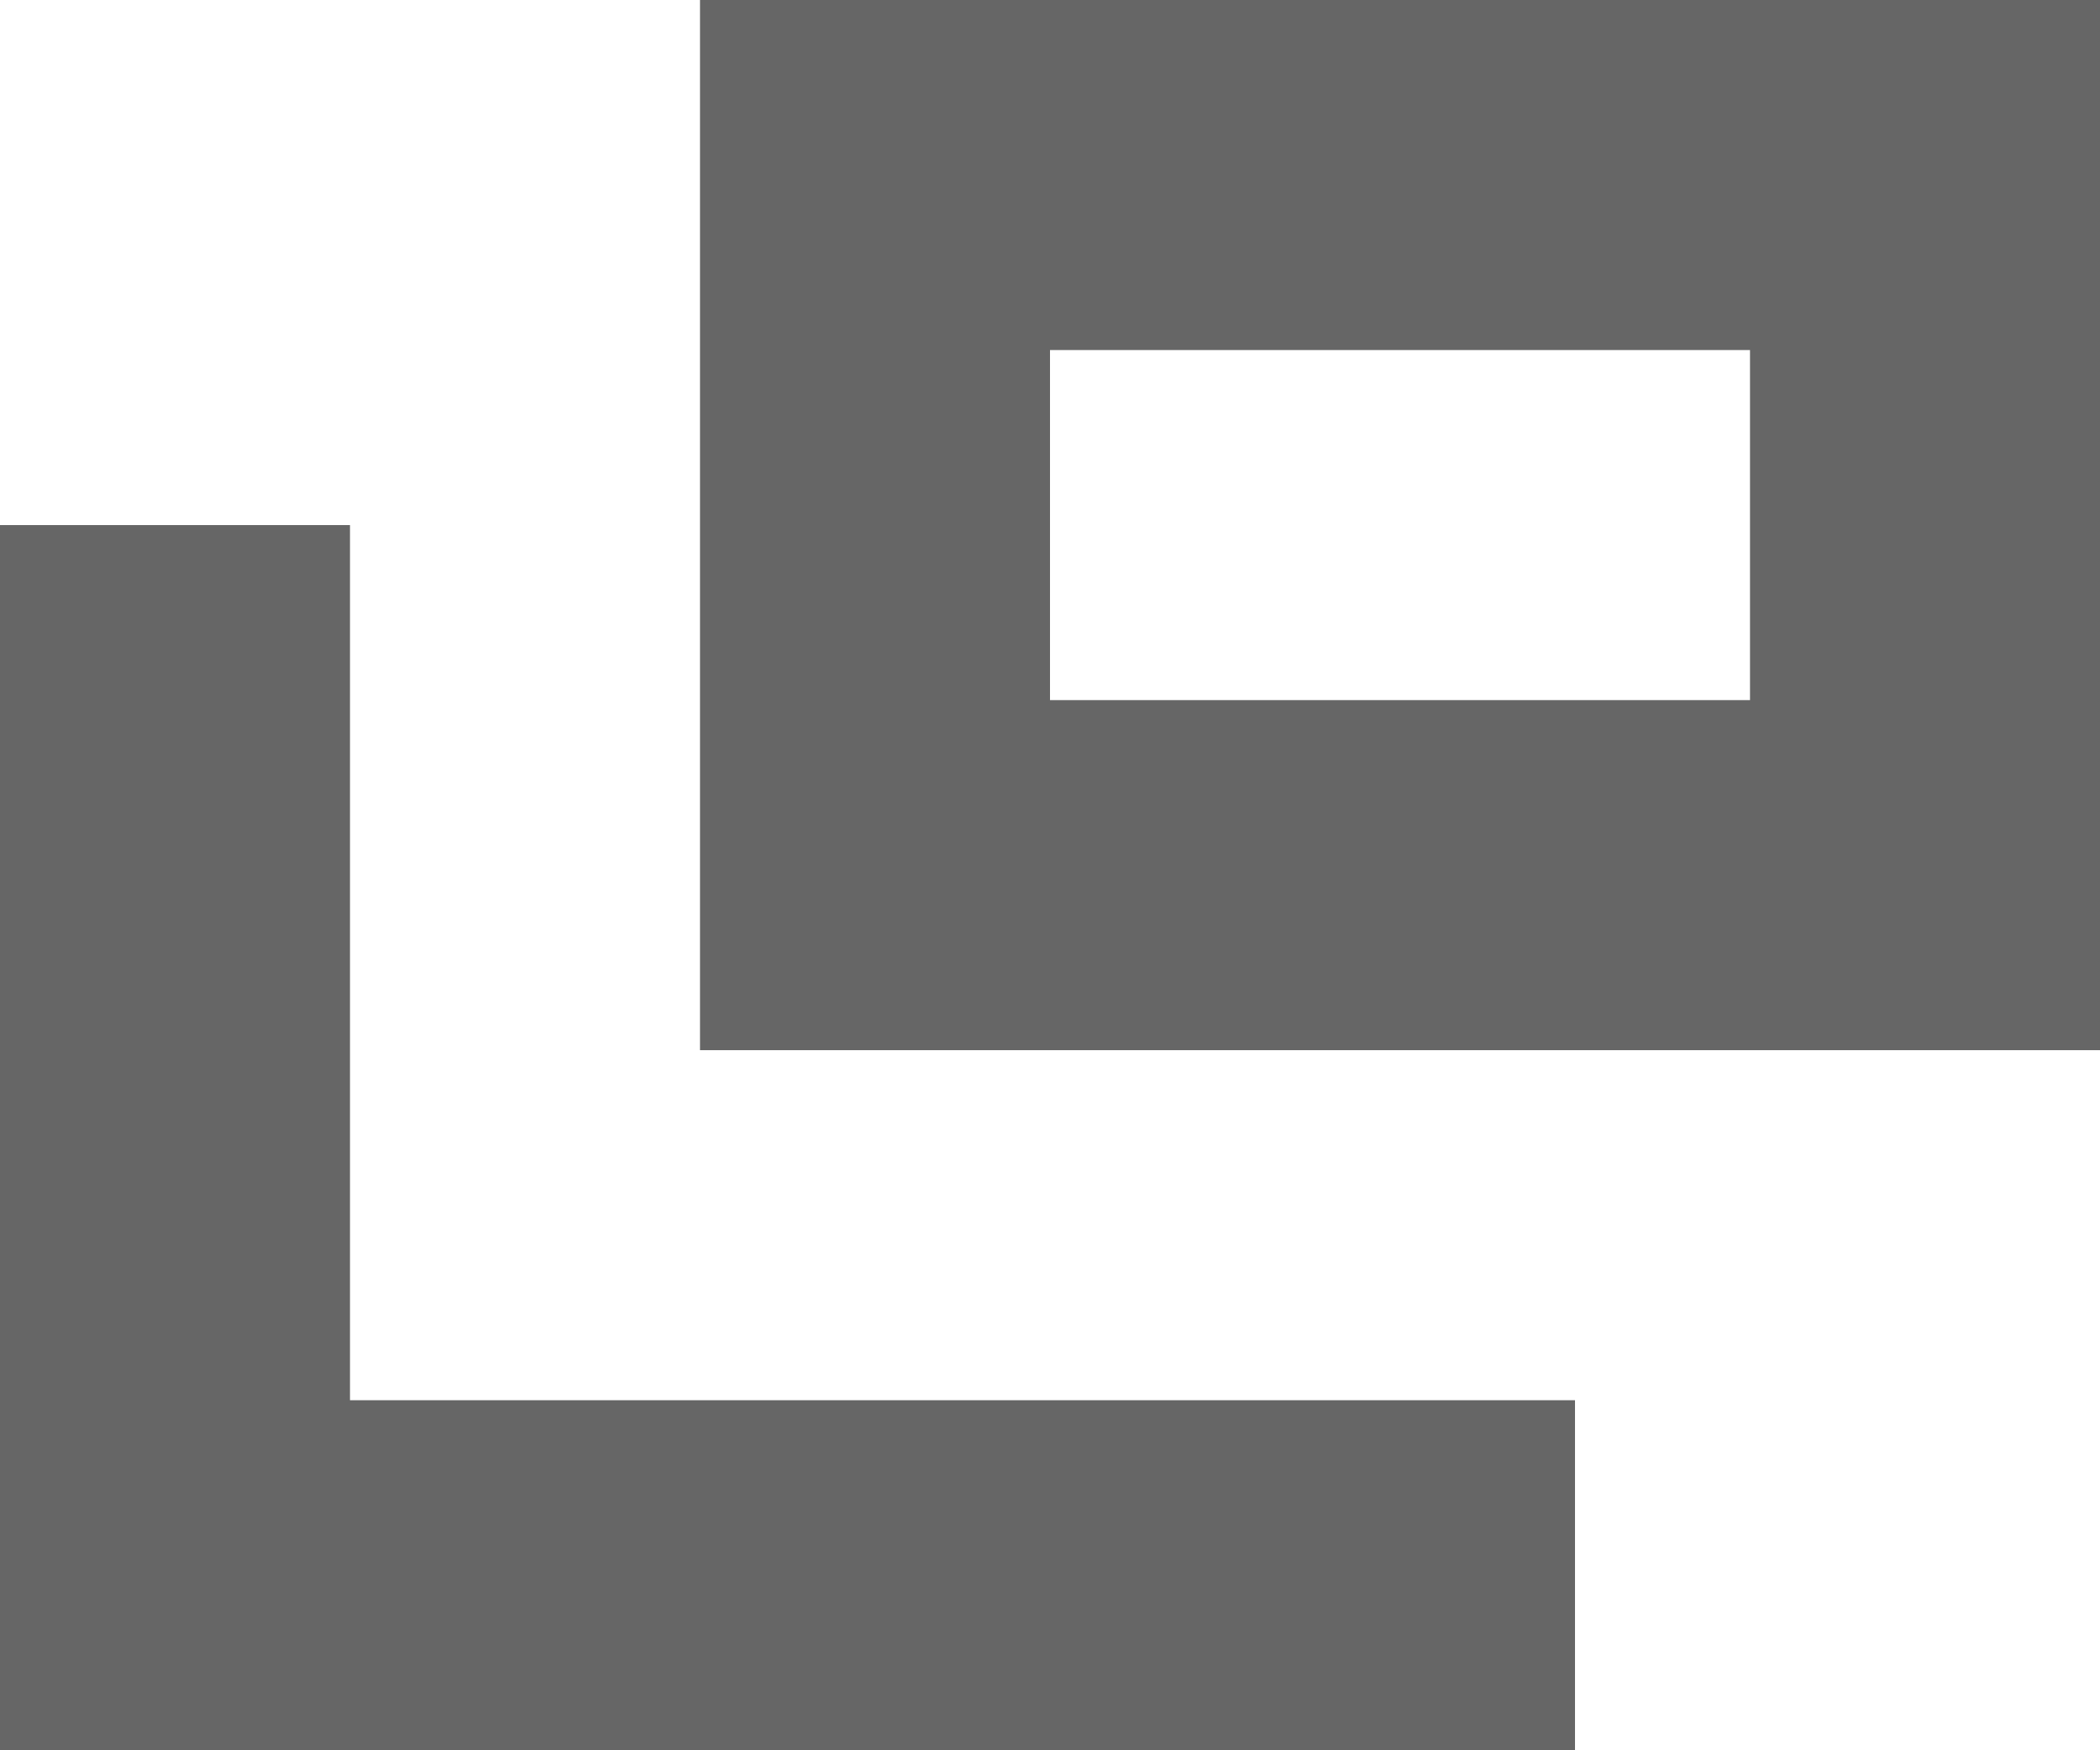
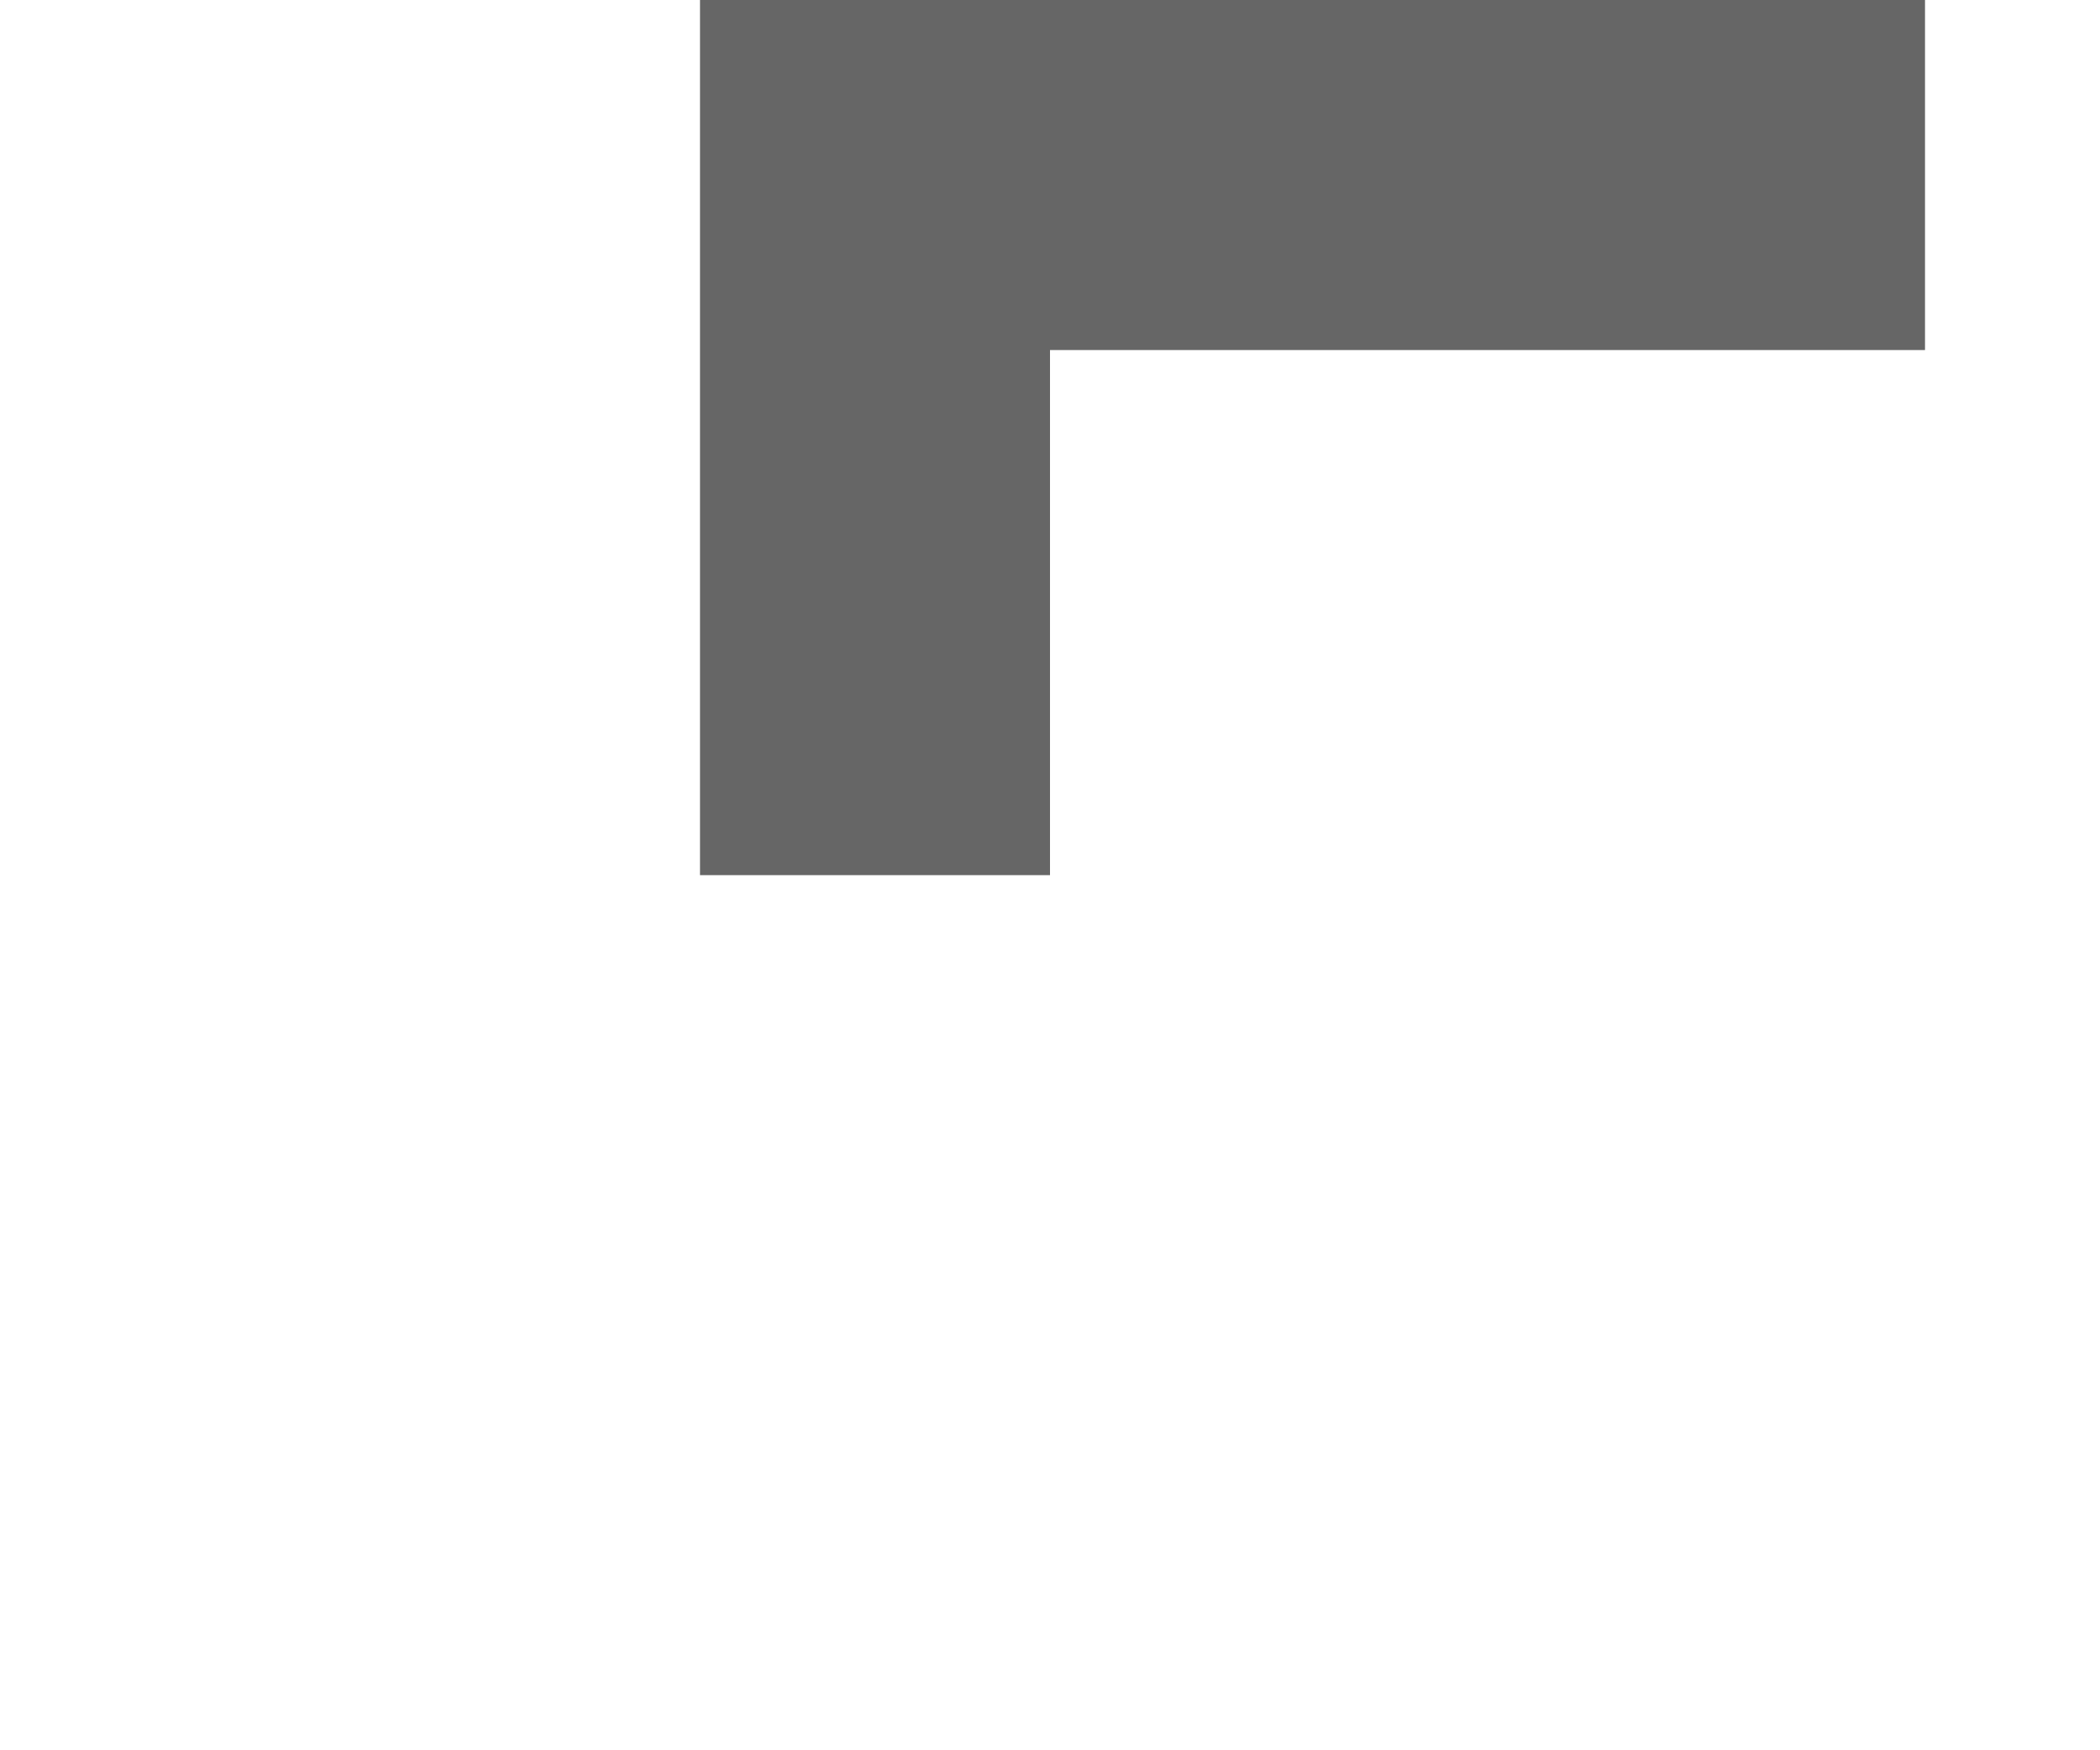
<svg xmlns="http://www.w3.org/2000/svg" width="12" height="10" viewBox="0 0 12 10" fill="none">
-   <path d="M11 1H5V5H11V1Z" stroke="#666666" stroke-width="2" />
-   <path d="M1 3V9H9" stroke="#666666" stroke-width="2" />
+   <path d="M11 1H5V5V1Z" stroke="#666666" stroke-width="2" />
</svg>